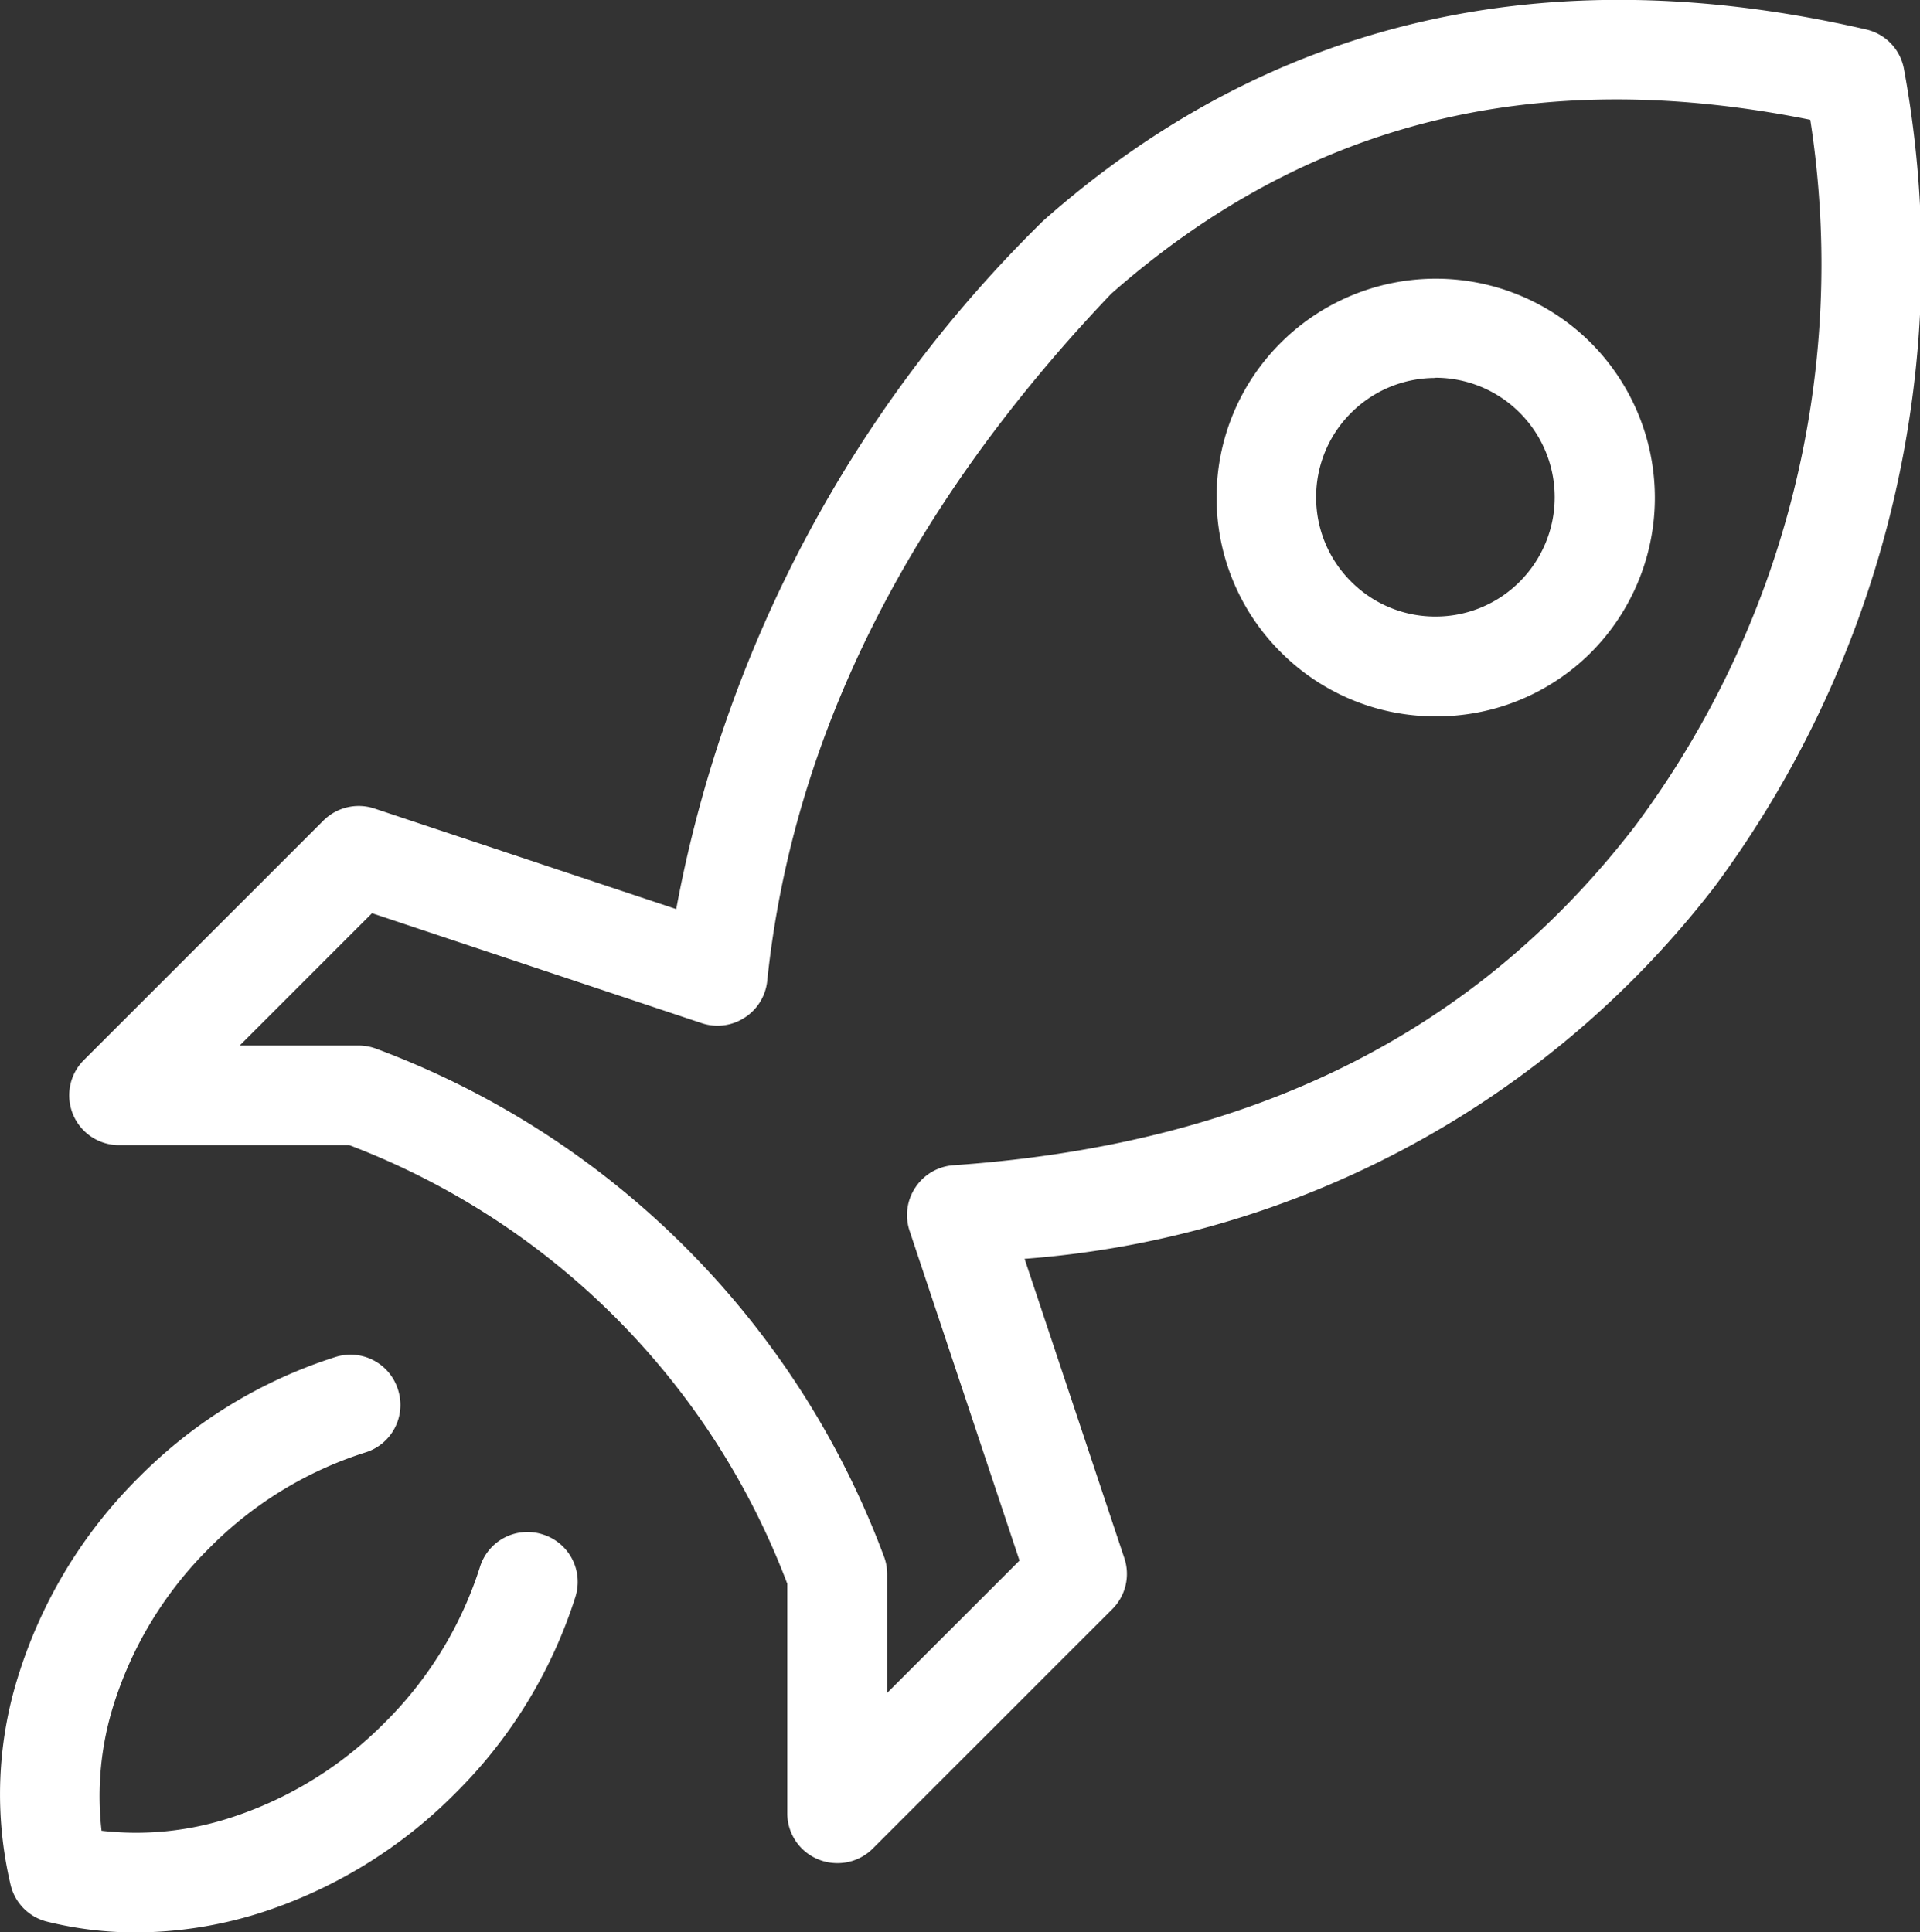
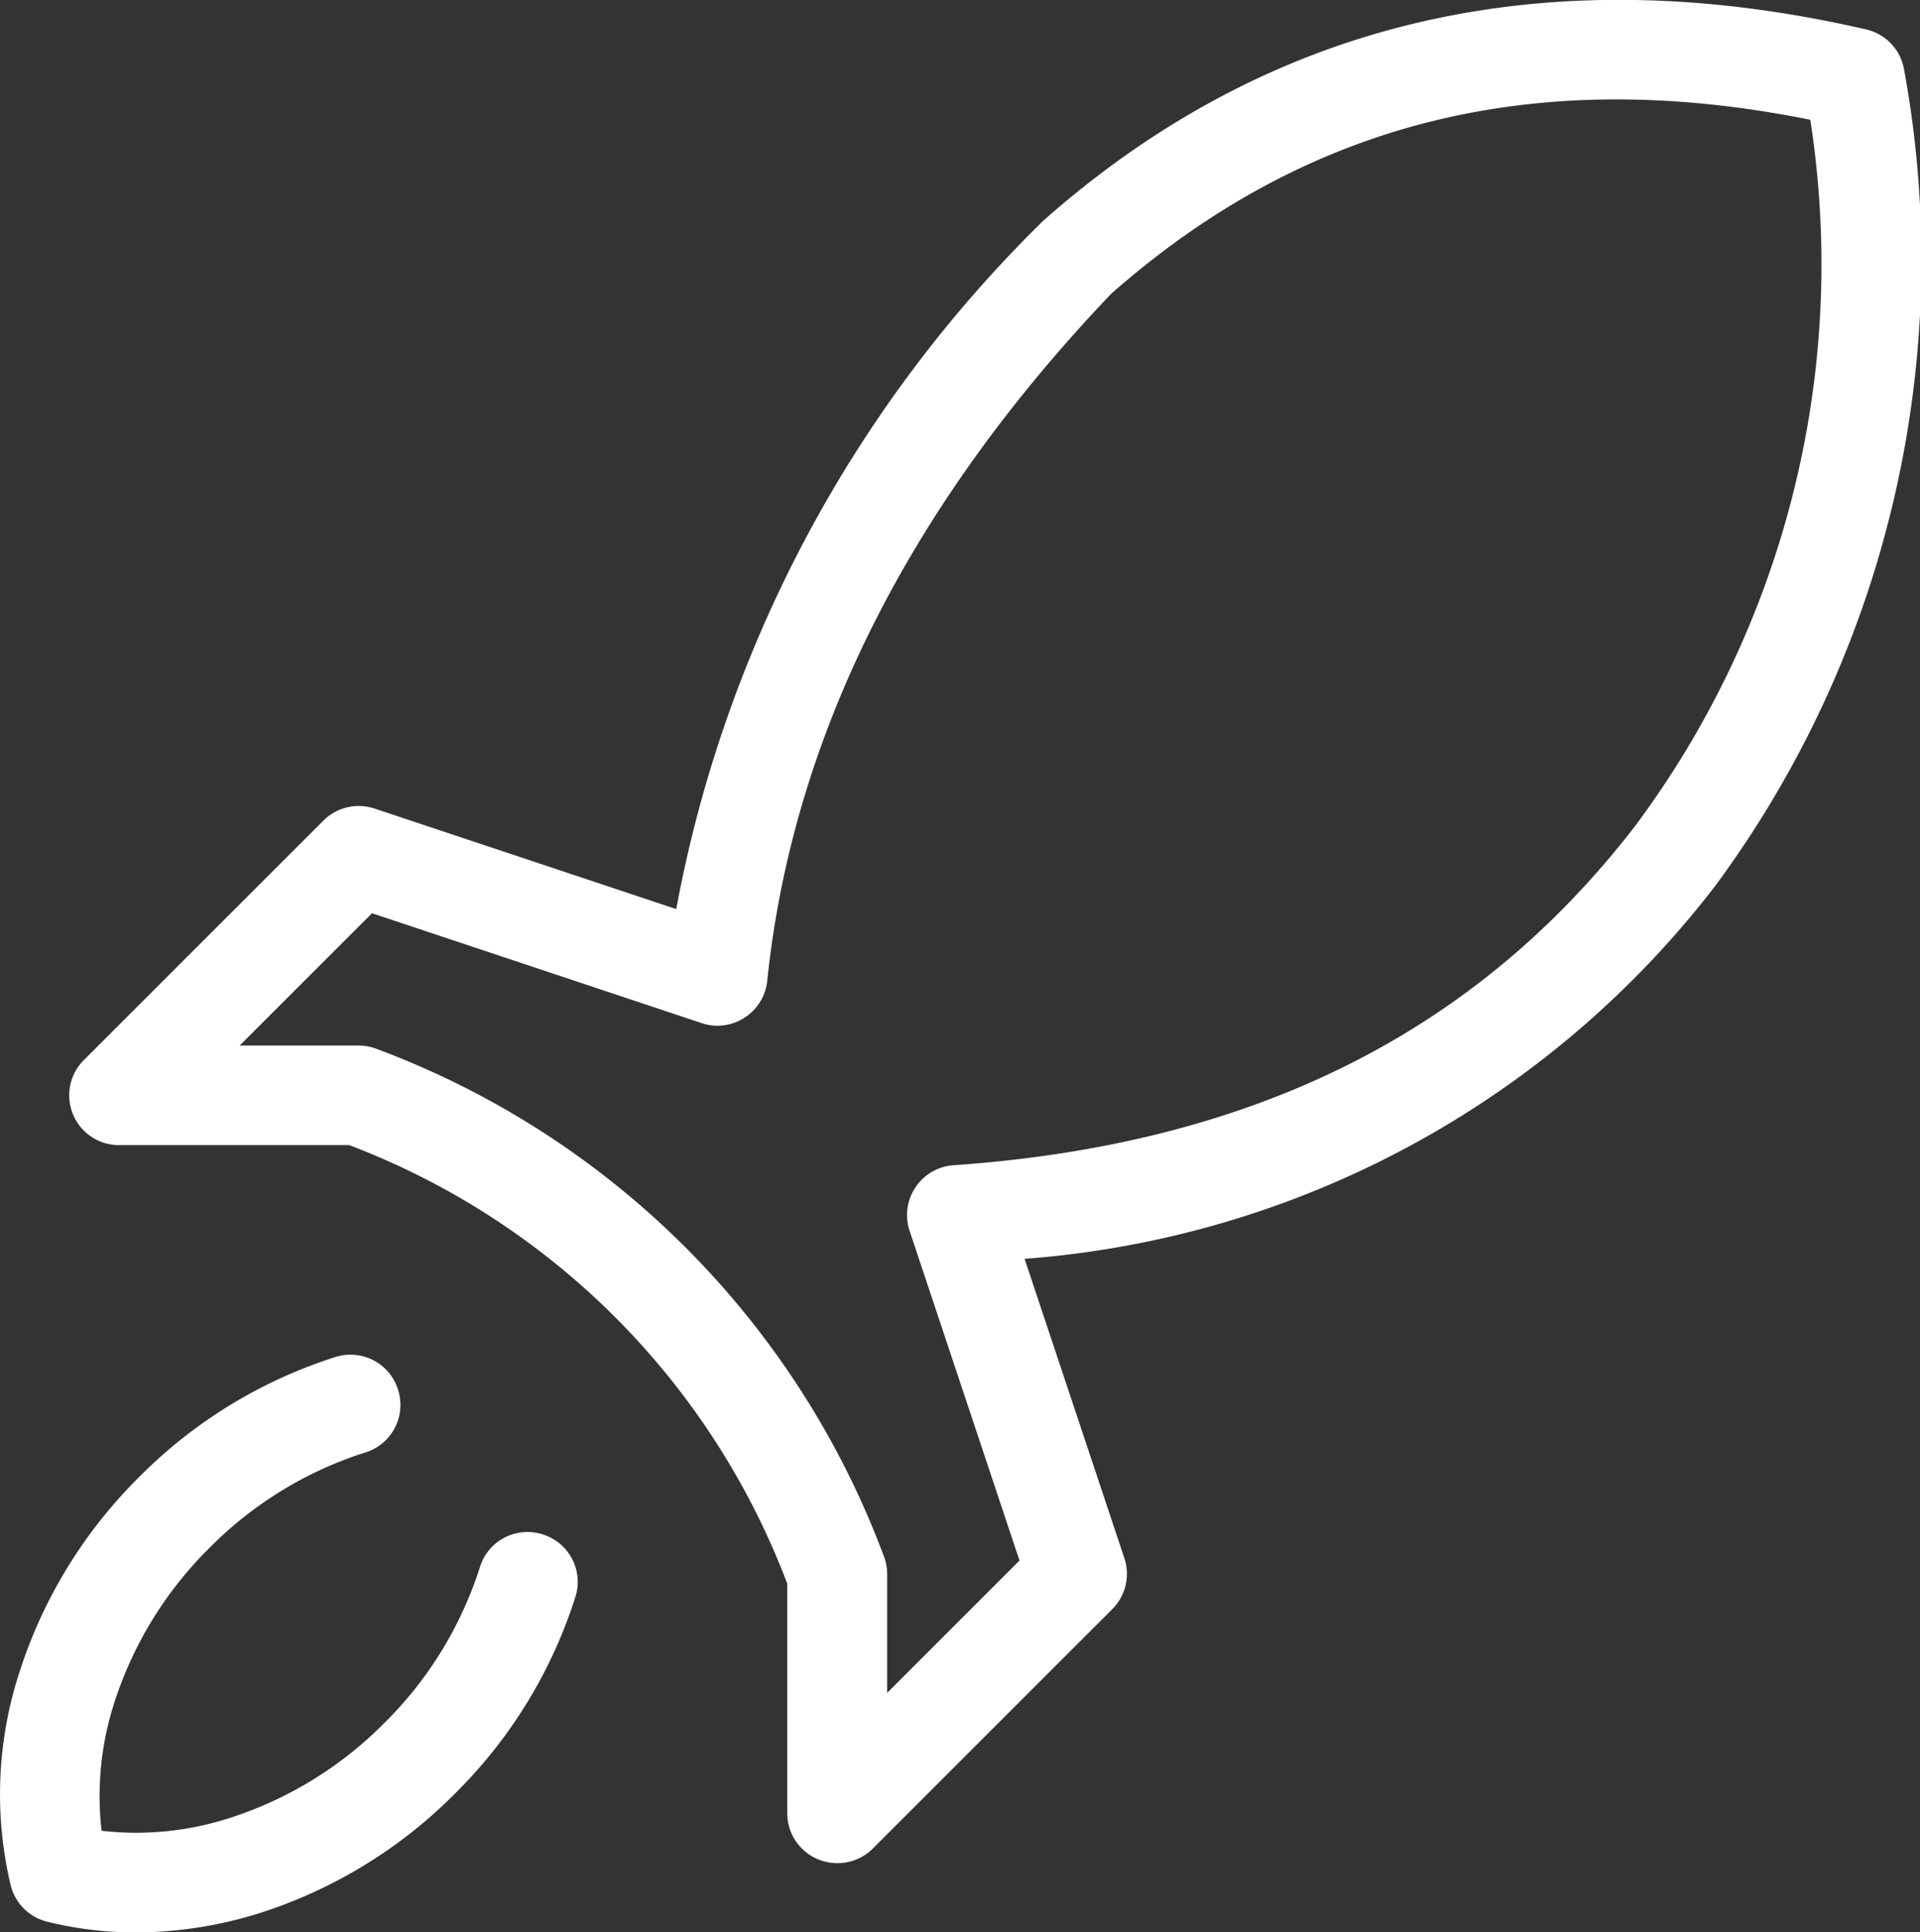
<svg xmlns="http://www.w3.org/2000/svg" width="34.75" height="34.979" viewBox="0 0 34.75 34.979">
  <rect x="0" y="0" width="34.75" height="34.979" fill="#333333" stroke="none" />
  <g id="seg_start-sfb" transform="translate(315.883 -110.386)">
    <g id="Grupo_7481" data-name="Grupo 7481" transform="translate(-315.883 134.907)">
      <path id="Caminho_7950" data-name="Caminho 7950" d="M-313.423,241.6a6.621,6.621,0,0,1-1.609-.195.9.9,0,0,1-.657-.657,7.122,7.122,0,0,1,.15-3.834,8.717,8.717,0,0,1,2.174-3.557,8.719,8.719,0,0,1,3.557-2.174.9.9,0,0,1,1.131.6.9.9,0,0,1-.6,1.131,6.9,6.9,0,0,0-2.815,1.726,6.905,6.905,0,0,0-1.726,2.814,5.51,5.51,0,0,0-.227,2.306,5.5,5.5,0,0,0,2.306-.227,6.907,6.907,0,0,0,2.814-1.726,6.911,6.911,0,0,0,1.726-2.814.9.9,0,0,1,1.131-.6.9.9,0,0,1,.6,1.131,8.722,8.722,0,0,1-2.174,3.557,8.72,8.72,0,0,1-3.557,2.174A7.522,7.522,0,0,1-313.423,241.6Z" transform="translate(315.883 -231.141)" fill="#fff" />
    </g>
    <g id="Grupo_7482" data-name="Grupo 7482" transform="translate(-314.63 110.386)">
      <path id="Caminho_7951" data-name="Caminho 7951" d="M-295.812,144.112a.906.906,0,0,1-.346-.069.9.9,0,0,1-.558-.835v-4.153a13.665,13.665,0,0,0-7.927-7.94h-4.166a.9.9,0,0,1-.835-.558.9.9,0,0,1,.2-.985l4.332-4.332a.905.905,0,0,1,.925-.218l5.461,1.82a23.415,23.415,0,0,1,6.6-12.418c.017-.018.036-.036.055-.053,4.1-3.624,9.1-4.786,14.881-3.452a.9.9,0,0,1,.688.733,19.069,19.069,0,0,1-3.408,14.755l-.017.023a17.406,17.406,0,0,1-12.494,6.743l1.805,5.416a.9.9,0,0,1-.218.925l-4.332,4.332A.9.9,0,0,1-295.812,144.112Zm-10.815-14.8h2.151a.906.906,0,0,1,.318.057,15.621,15.621,0,0,1,9.183,9.169.9.9,0,0,1,.067.341v2.151l2.395-2.395-1.989-5.968a.9.9,0,0,1,.106-.788.9.9,0,0,1,.688-.4c5.4-.376,9.439-2.383,12.334-6.137a17.014,17.014,0,0,0,3.173-12.788c-4.969-1-9.113.033-12.652,3.149-3.673,3.854-5.768,8.038-6.226,12.438a.9.9,0,0,1-.409.666.9.9,0,0,1-.776.1l-5.968-1.99Z" transform="translate(309.712 -110.386)" fill="#fff" />
    </g>
    <g id="Grupo_7483" data-name="Grupo 7483" transform="translate(-293.867 115.417)">
-       <path id="Caminho_7952" data-name="Caminho 7952" d="M-203.5,143.1a3.941,3.941,0,0,1-2.8-1.162,3.941,3.941,0,0,1-1.162-2.8,3.942,3.942,0,0,1,1.162-2.8,3.971,3.971,0,0,1,5.61,0,3.971,3.971,0,0,1,0,5.61A3.942,3.942,0,0,1-203.5,143.1Zm0-6.125a2.153,2.153,0,0,0-1.527.631,2.146,2.146,0,0,0-.633,1.527,2.146,2.146,0,0,0,.632,1.527,2.146,2.146,0,0,0,1.527.633,2.146,2.146,0,0,0,1.527-.633,2.162,2.162,0,0,0,0-3.054A2.153,2.153,0,0,0-203.5,136.971Z" transform="translate(207.465 -135.164)" fill="#fff" />
-     </g>
+       </g>
  </g>
</svg>